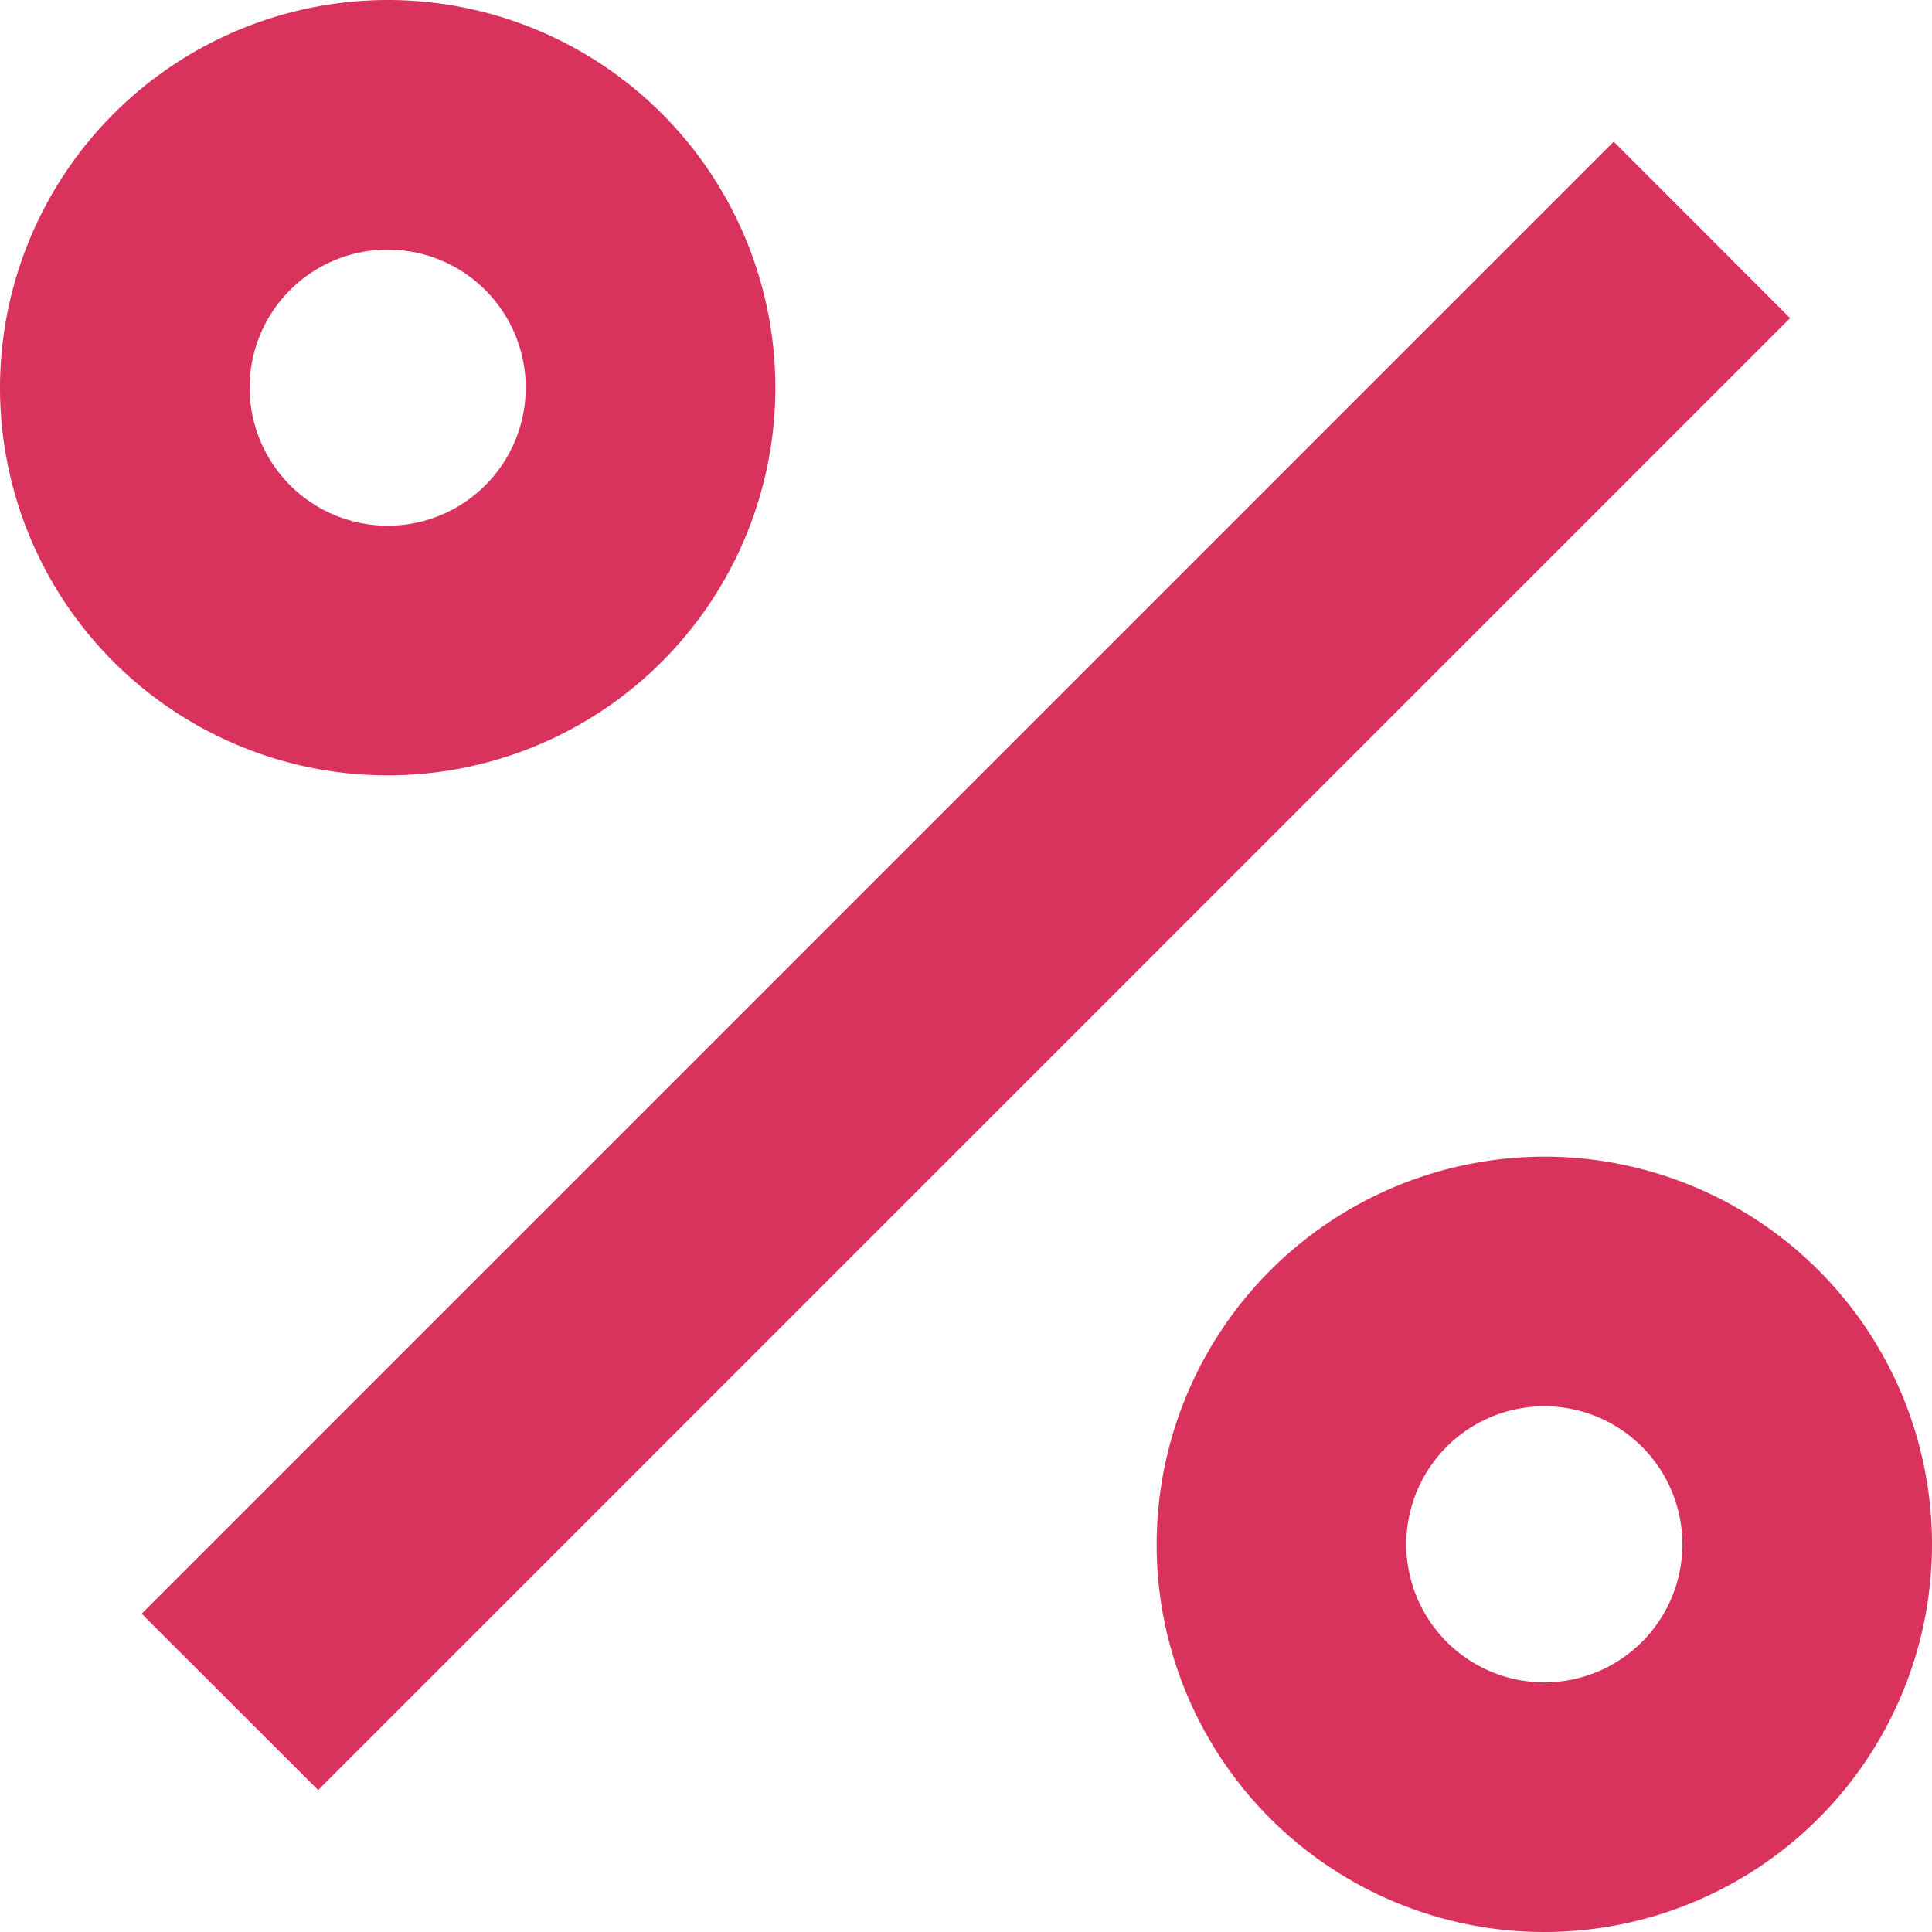
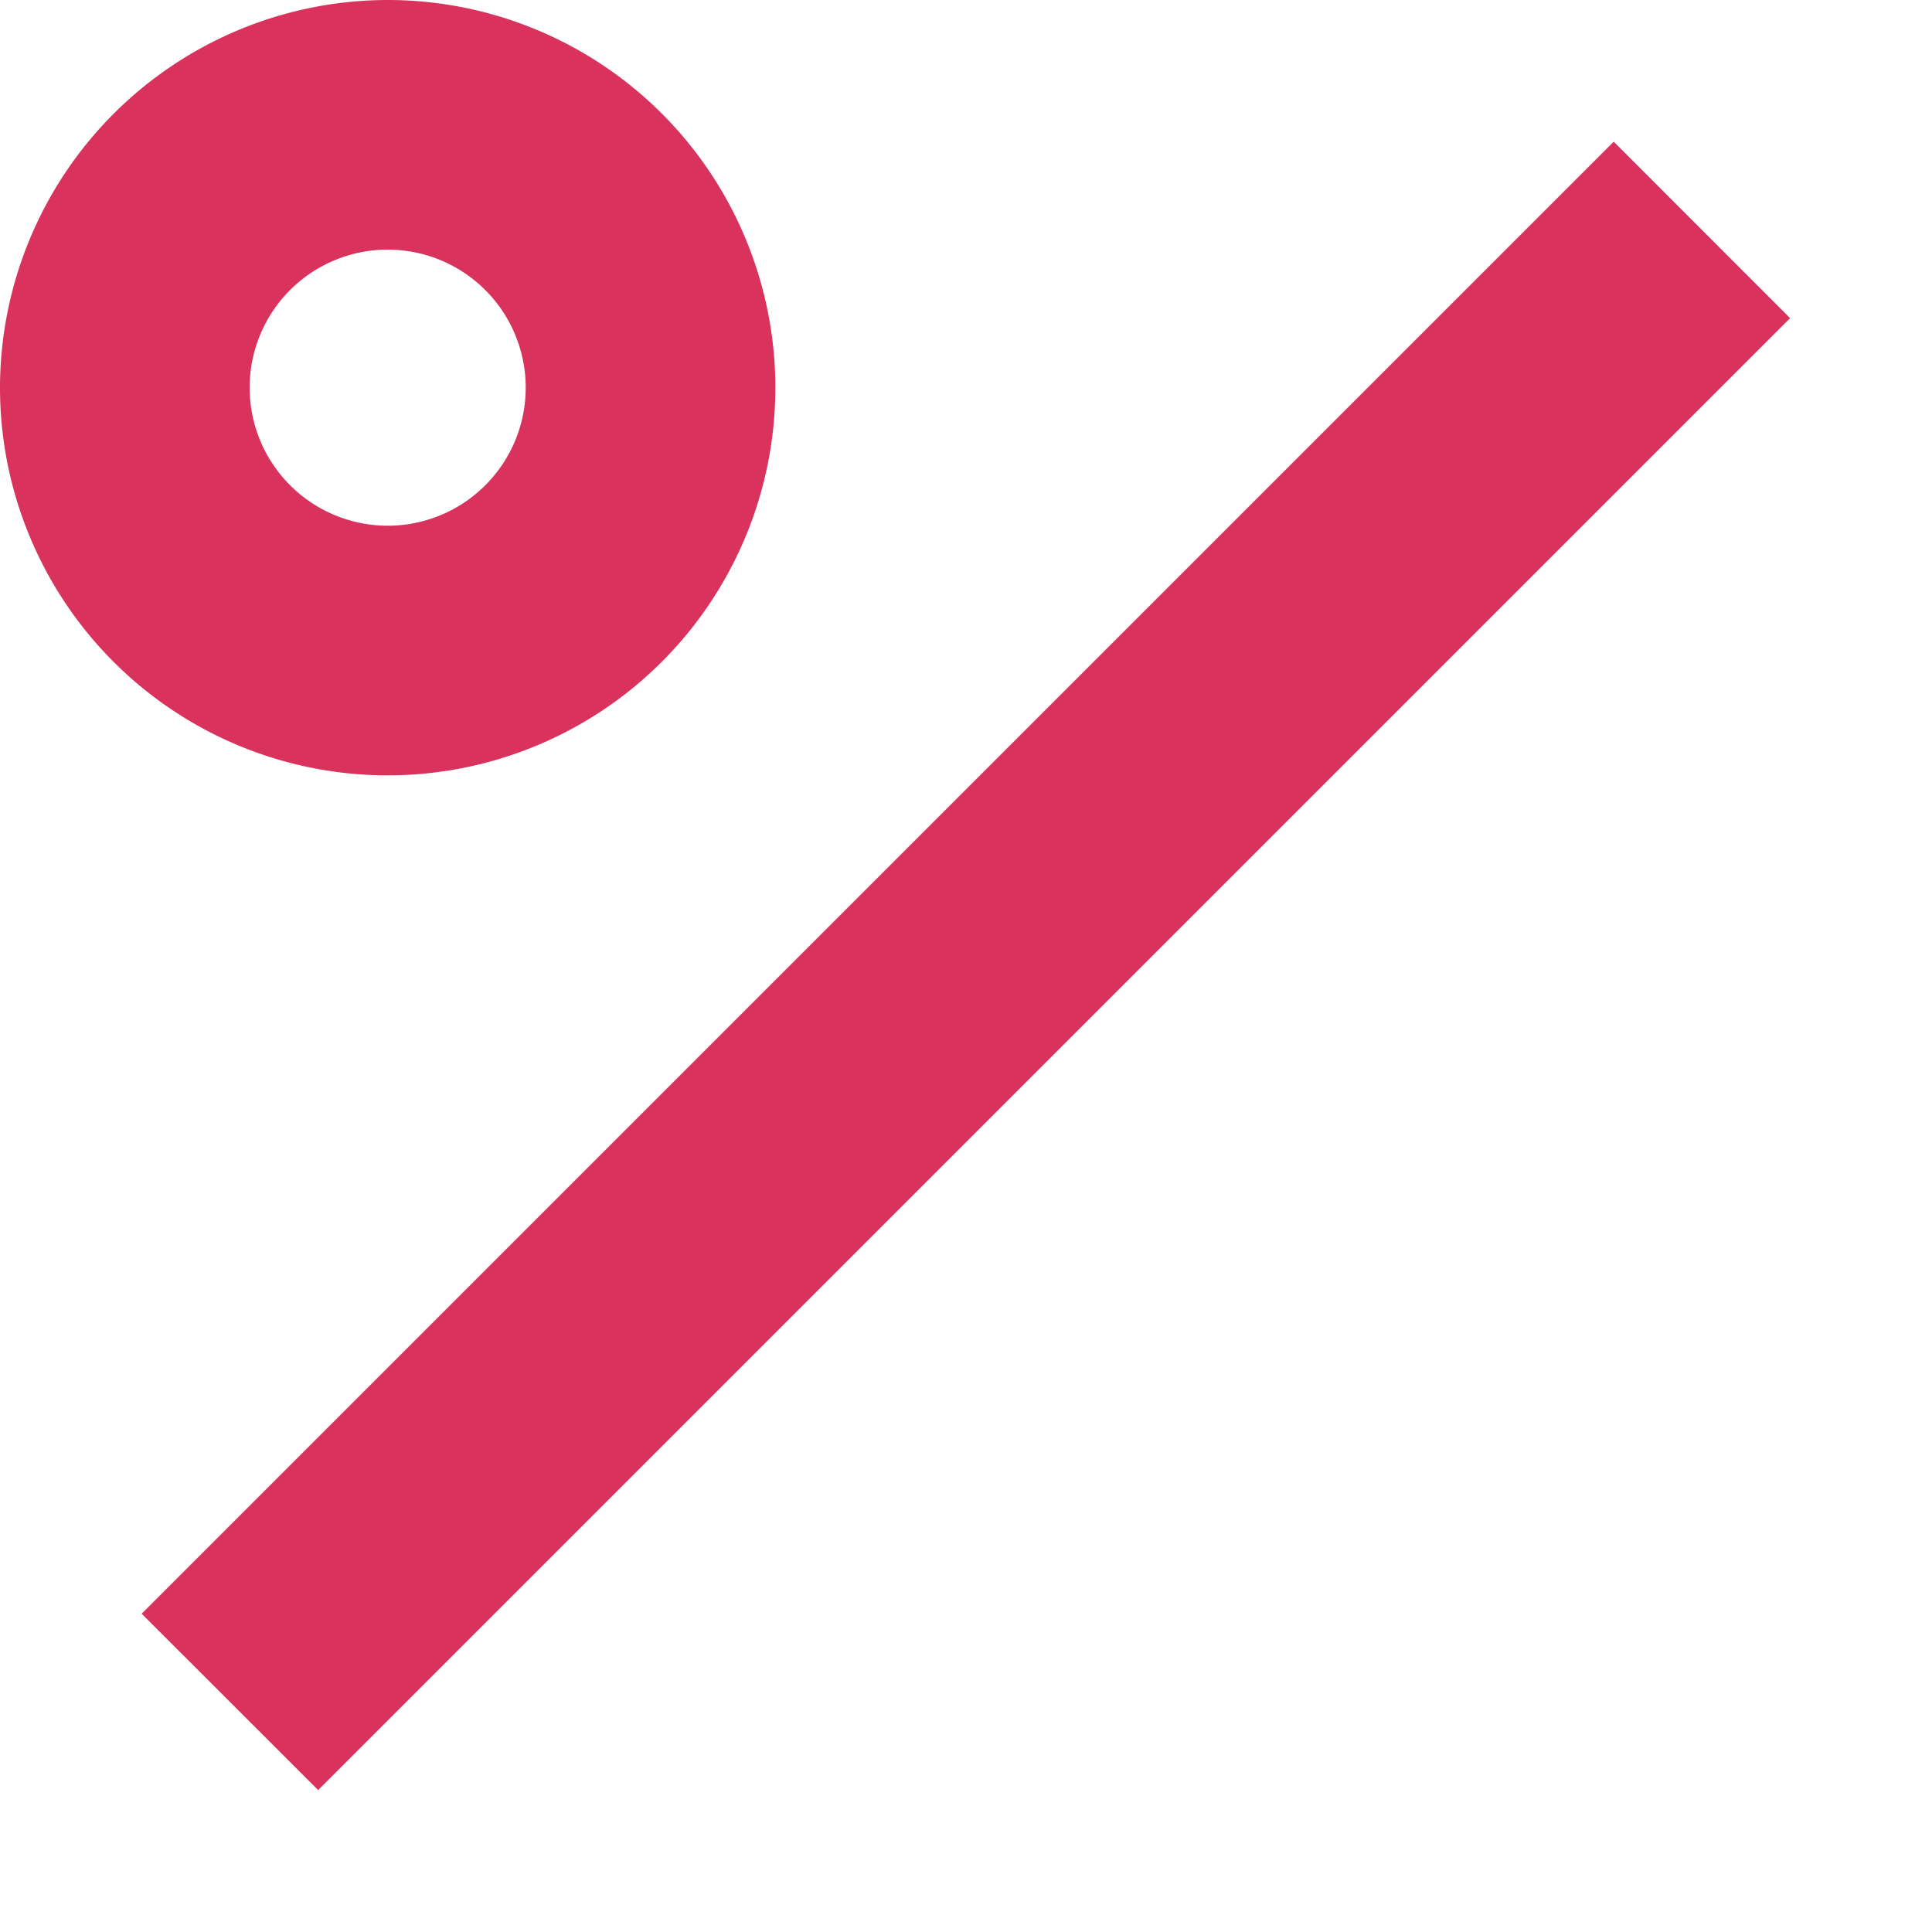
<svg xmlns="http://www.w3.org/2000/svg" width="15.479" height="15.479" viewBox="0 0 15.479 15.479">
  <g id="percentage" transform="translate(-5 -5)">
    <path id="Path_17" data-name="Path 17" d="M8.207,20,6.793,18.587,18.587,6.793,20,8.207Z" transform="translate(-0.658 -0.658)" fill="#d8325d" />
-     <path id="Path_18" data-name="Path 18" d="M8.106,5A3.106,3.106,0,1,1,5,8.106,3.11,3.11,0,0,1,8.106,5Zm0,4.212A1.106,1.106,0,1,0,7,8.106,1.107,1.107,0,0,0,8.106,9.212Z" fill="#d8325d" />
-     <path id="Path_19" data-name="Path 19" d="M24.606,21.5A3.106,3.106,0,1,1,21.5,24.606,3.11,3.11,0,0,1,24.606,21.5Zm0,4.212A1.106,1.106,0,1,0,23.5,24.606,1.107,1.107,0,0,0,24.606,25.712Z" transform="translate(-7.233 -7.233)" fill="#d8325d" />
+     <path id="Path_18" data-name="Path 18" d="M8.106,5A3.106,3.106,0,1,1,5,8.106,3.11,3.11,0,0,1,8.106,5Zm0,4.212A1.106,1.106,0,1,0,7,8.106,1.107,1.107,0,0,0,8.106,9.212" fill="#d8325d" />
  </g>
</svg>